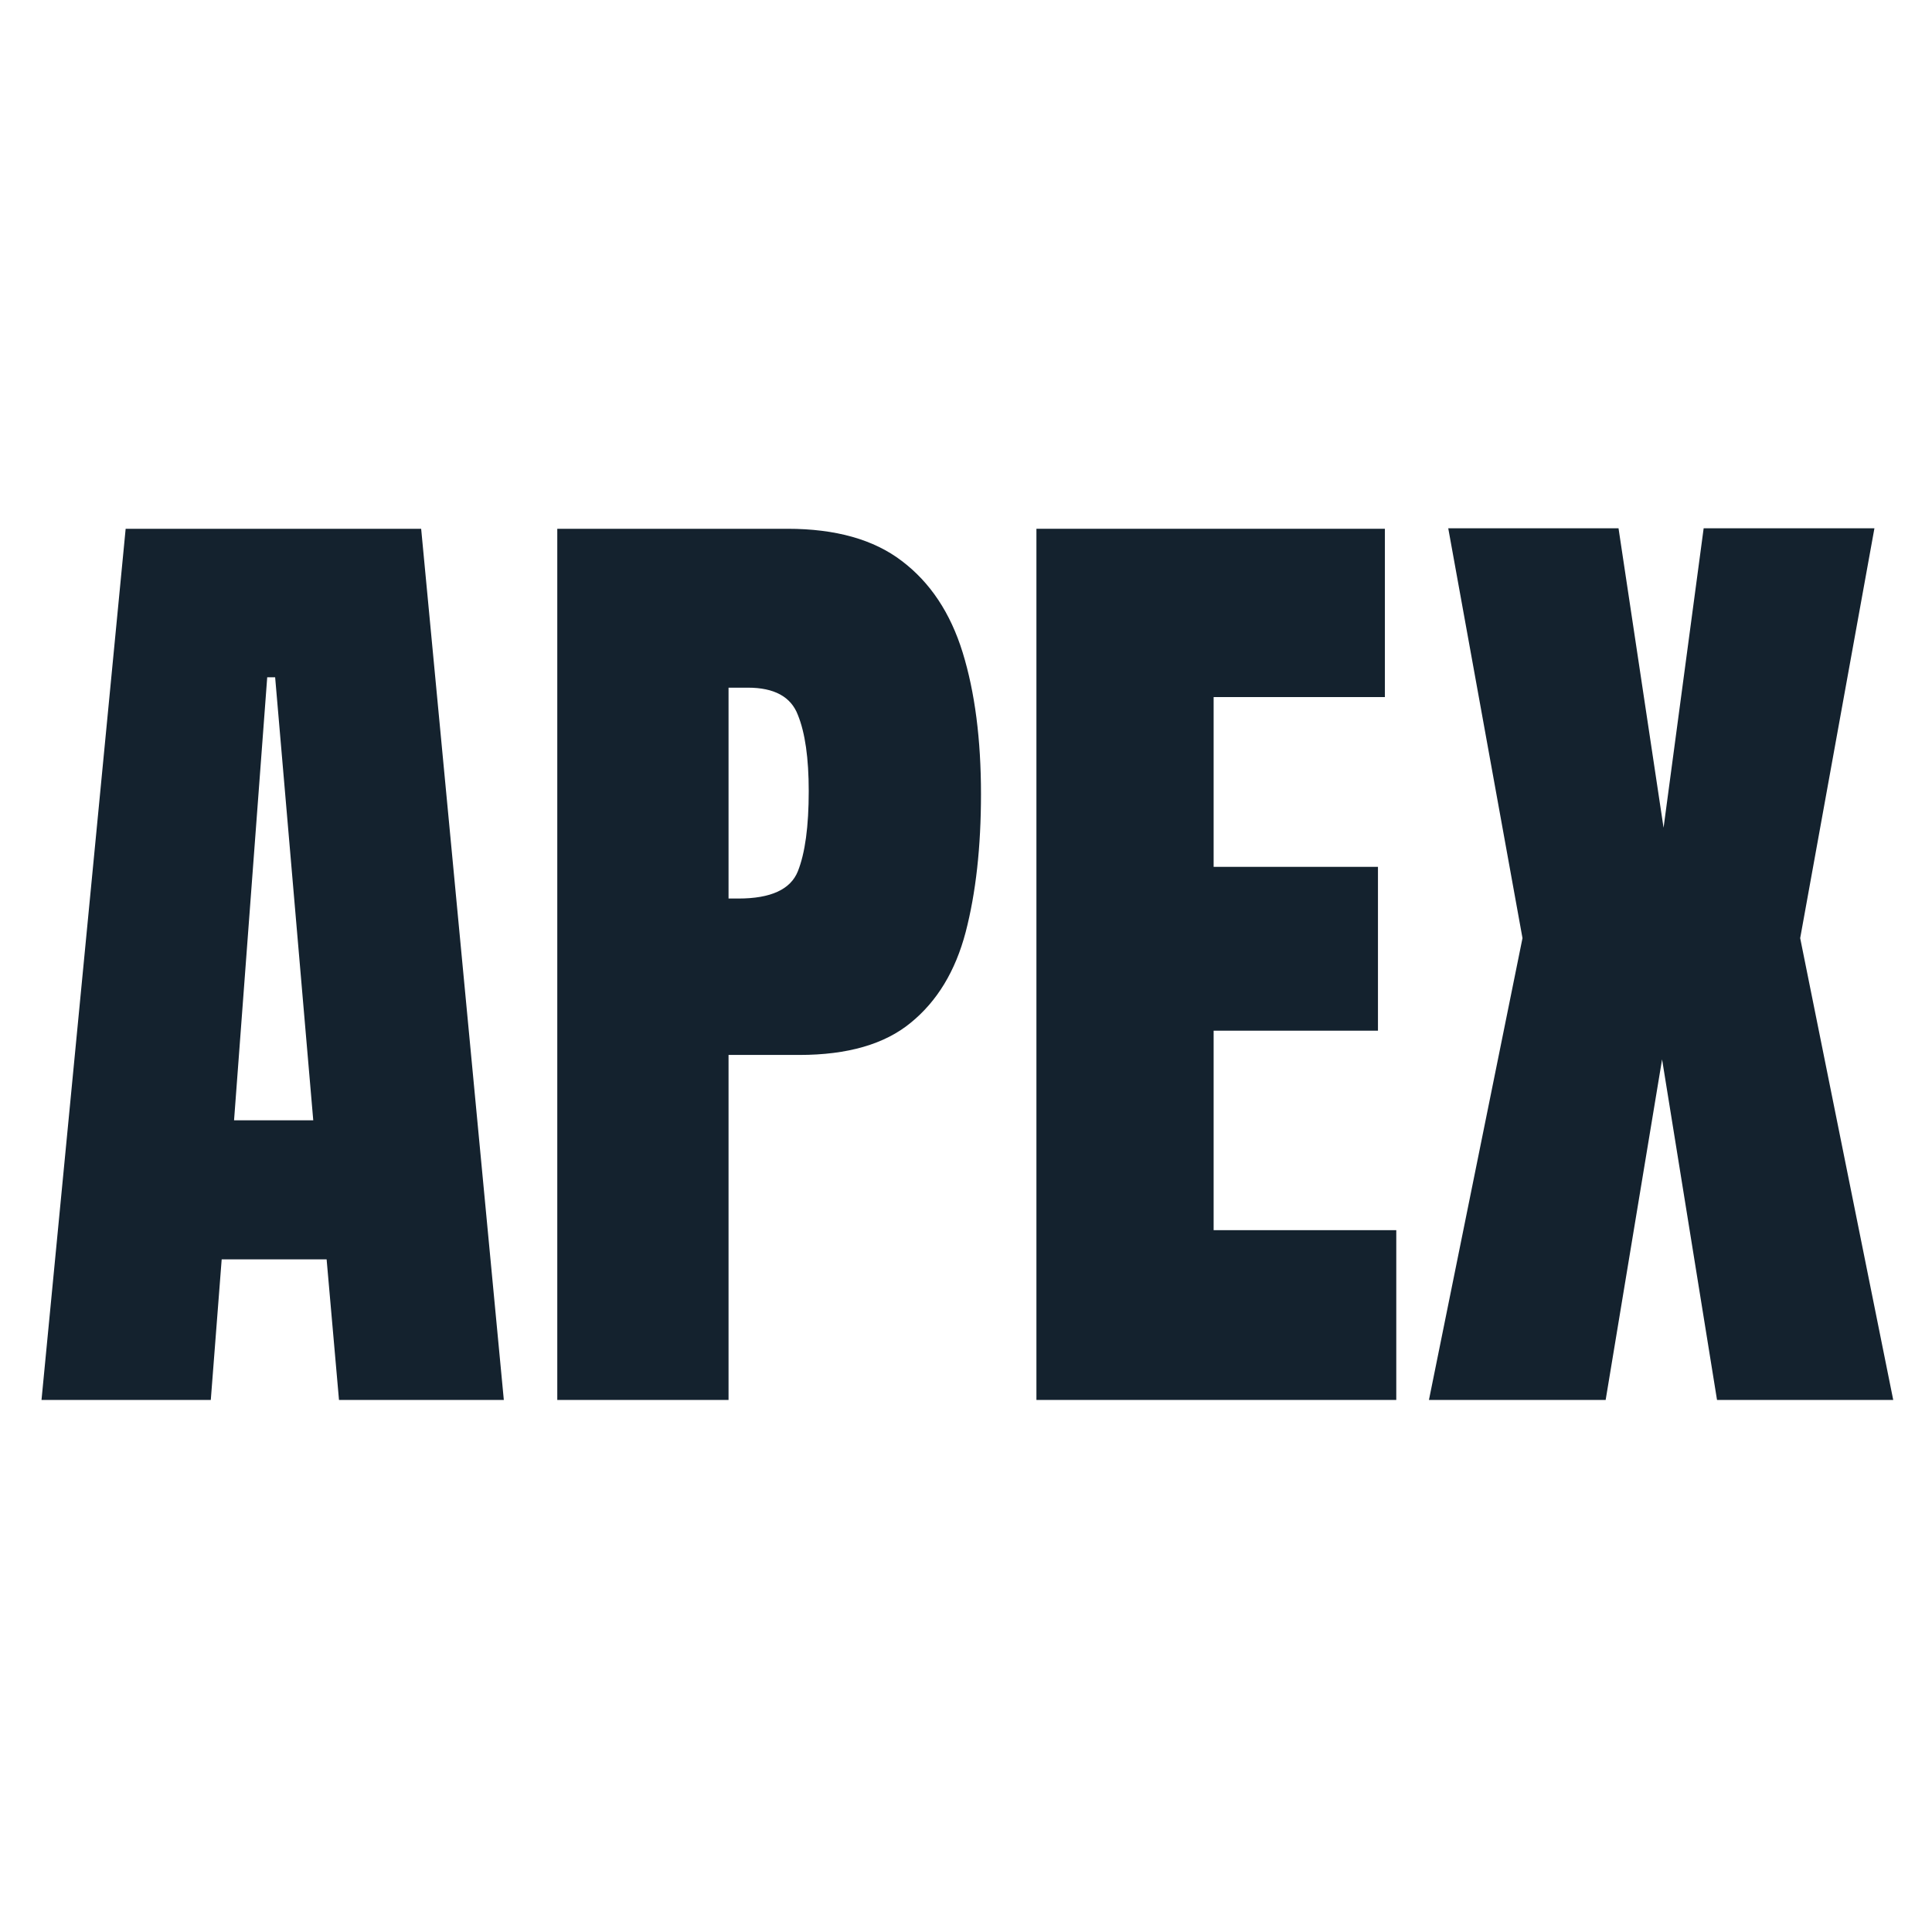
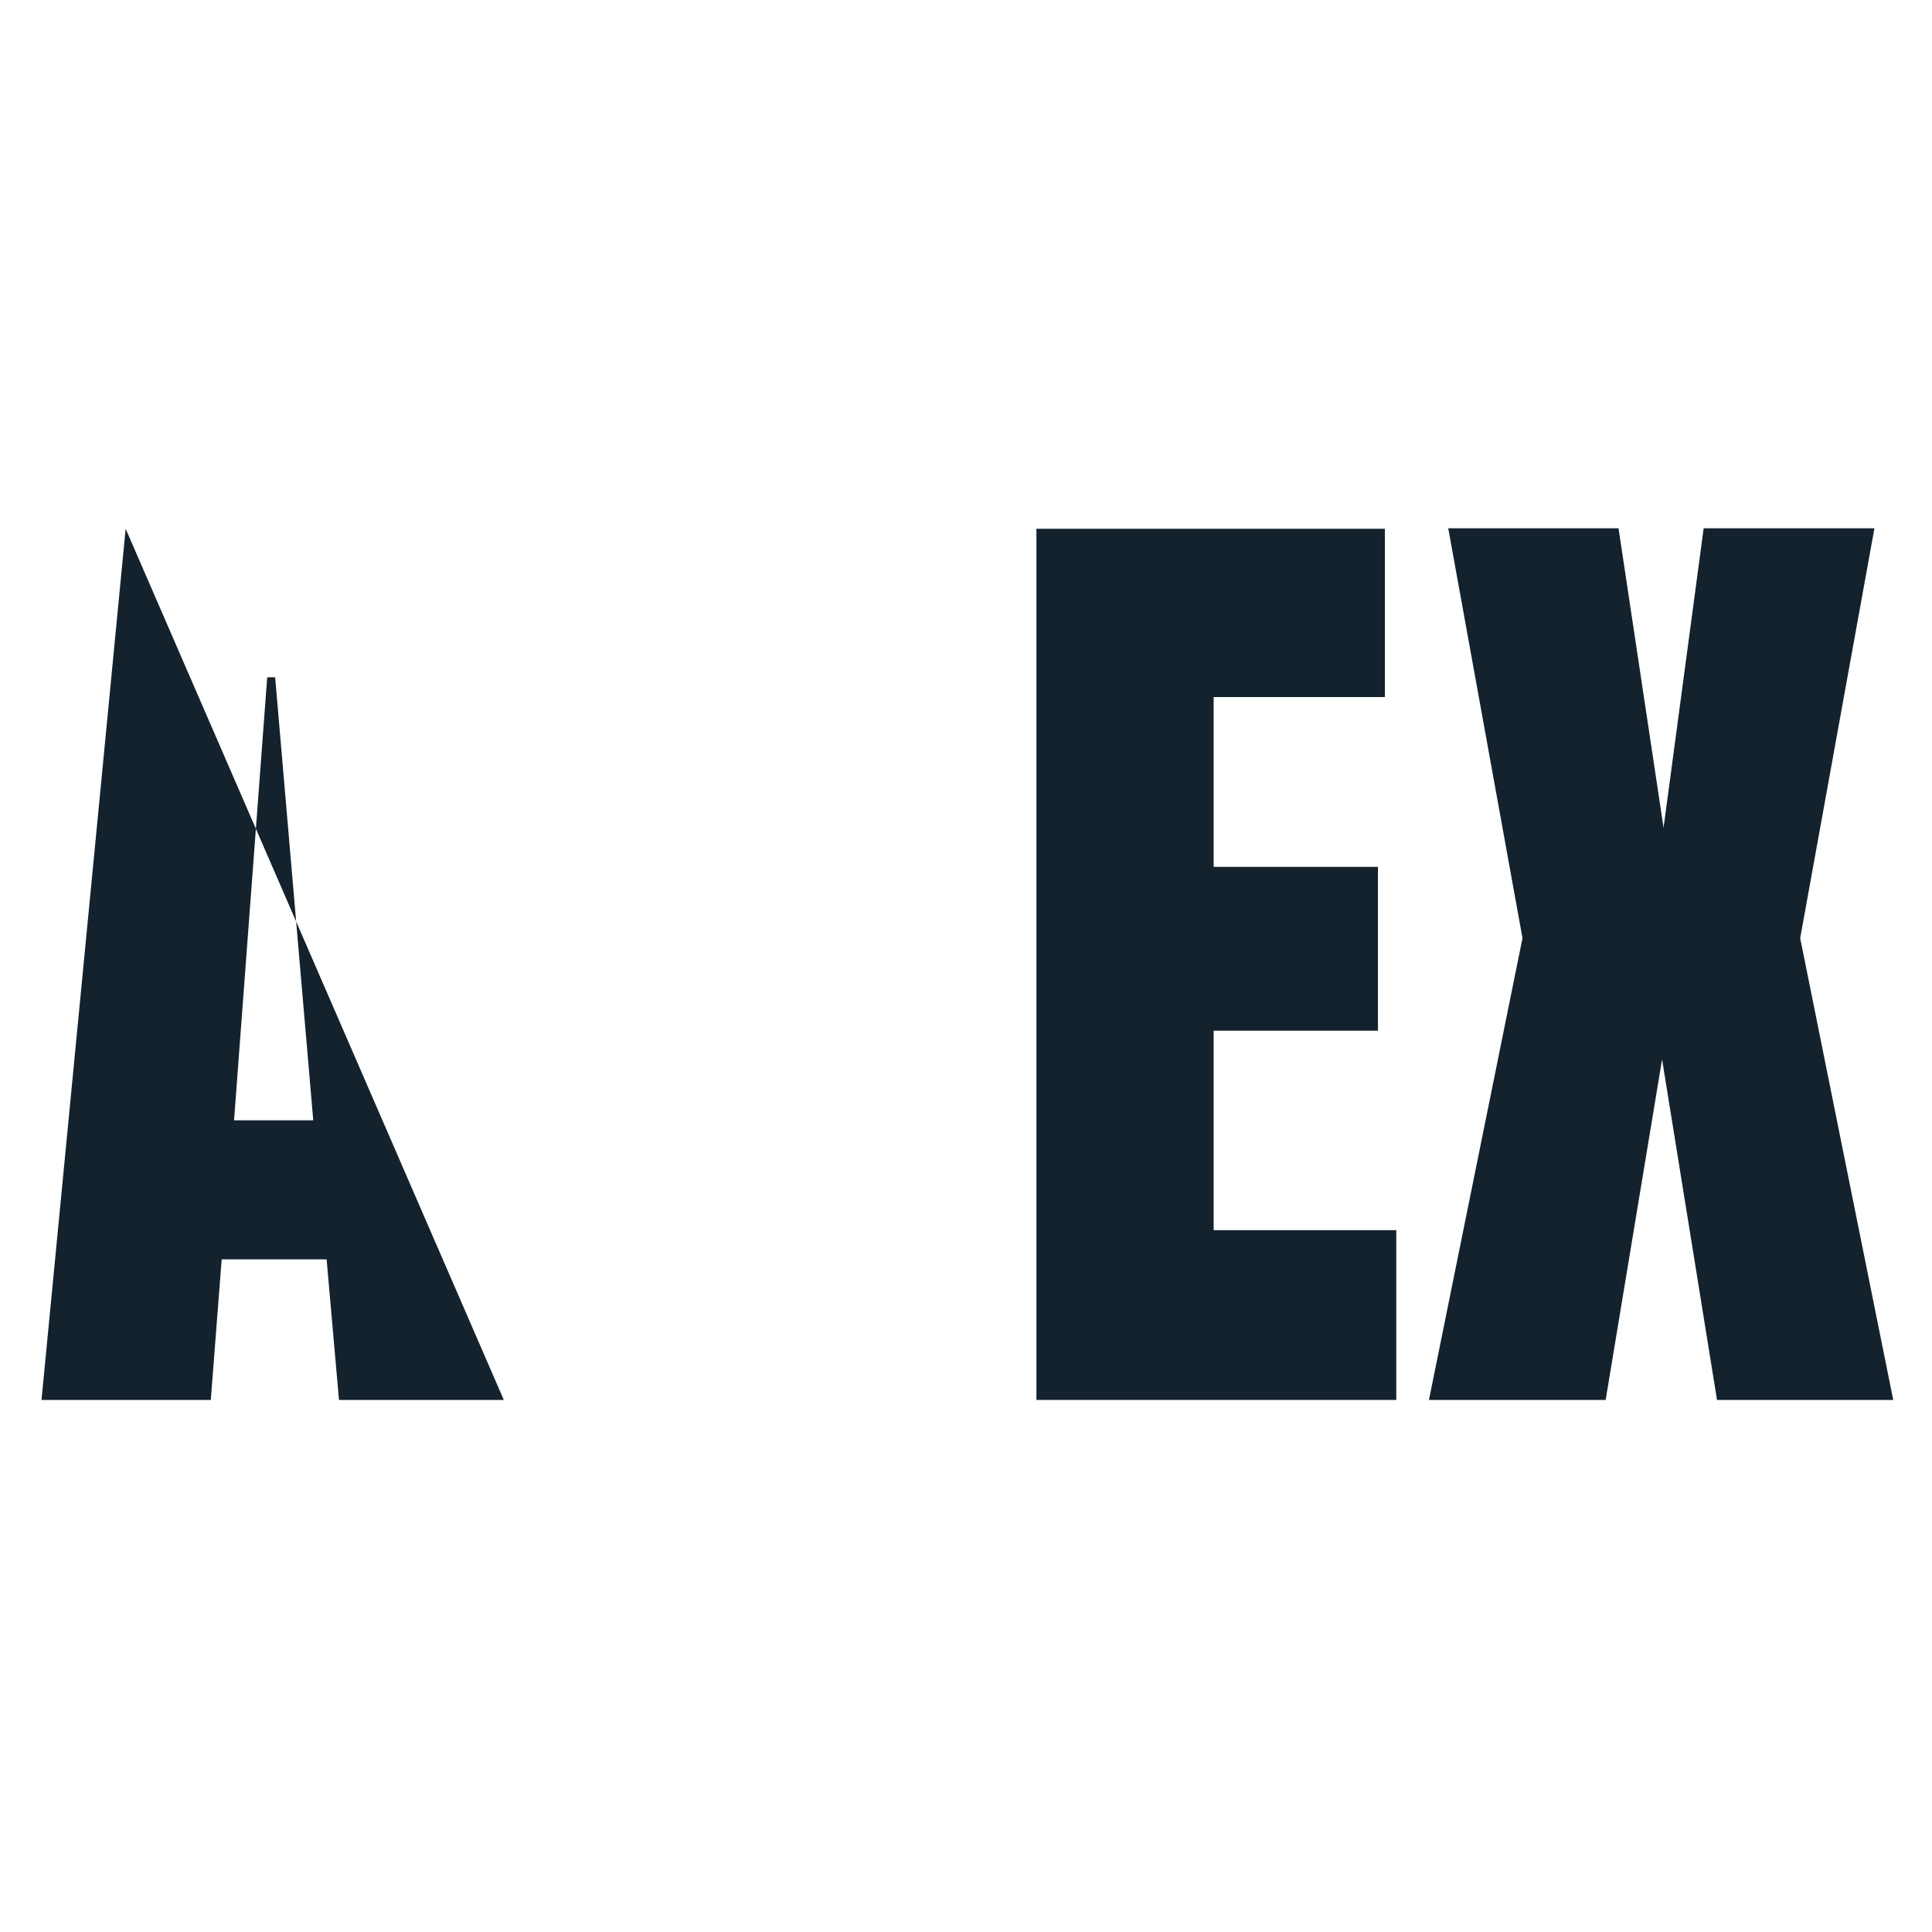
<svg xmlns="http://www.w3.org/2000/svg" width="512" height="512" viewBox="0 0 512 512" fill="none">
-   <path d="M11 371L33.3 140.131H111.611L133.518 371H89.836L86.557 333.746H58.748L55.862 371H11ZM62.027 296.886H83.015L72.915 179.484H70.816L62.027 296.886Z" fill="#14222E" />
-   <path d="M147.685 371V140.131H208.682C221.45 140.131 231.55 142.973 238.983 148.658C246.504 154.342 251.882 162.431 255.118 172.925C258.354 183.419 259.972 195.925 259.972 210.441C259.972 224.434 258.616 236.633 255.905 247.039C253.194 257.358 248.341 265.36 241.345 271.044C234.436 276.729 224.598 279.571 211.83 279.571H193.072V371H147.685ZM193.072 238.119H195.696C204.266 238.119 209.513 235.714 211.437 230.905C213.361 226.095 214.322 219.012 214.322 209.654C214.322 200.909 213.361 194.176 211.437 189.453C209.6 184.644 205.184 182.239 198.188 182.239H193.072V238.119Z" fill="#14222E" />
+   <path d="M11 371L33.3 140.131L133.518 371H89.836L86.557 333.746H58.748L55.862 371H11ZM62.027 296.886H83.015L72.915 179.484H70.816L62.027 296.886Z" fill="#14222E" />
  <path d="M274.663 371V140.131H367.01V184.731H321.624V229.724H365.174V273.143H321.624V326.007H370.028V371H274.663Z" fill="#14222E" />
  <path d="M378.685 371L403.477 248.613L383.801 140H428.925L440.862 219.361L451.487 140H496.744L477.067 248.613L501.726 371H455.029L440.469 280.751L425.515 371H378.685Z" fill="#14222E" />
</svg>